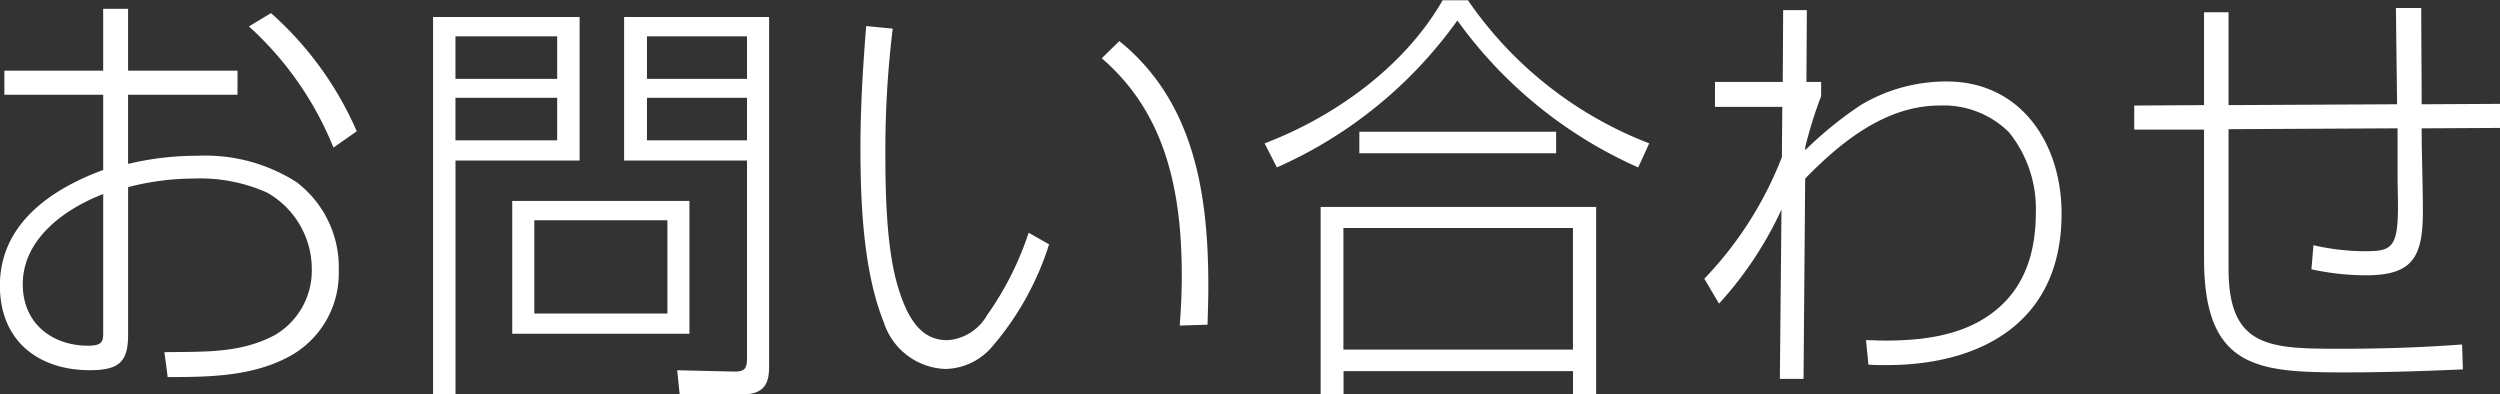
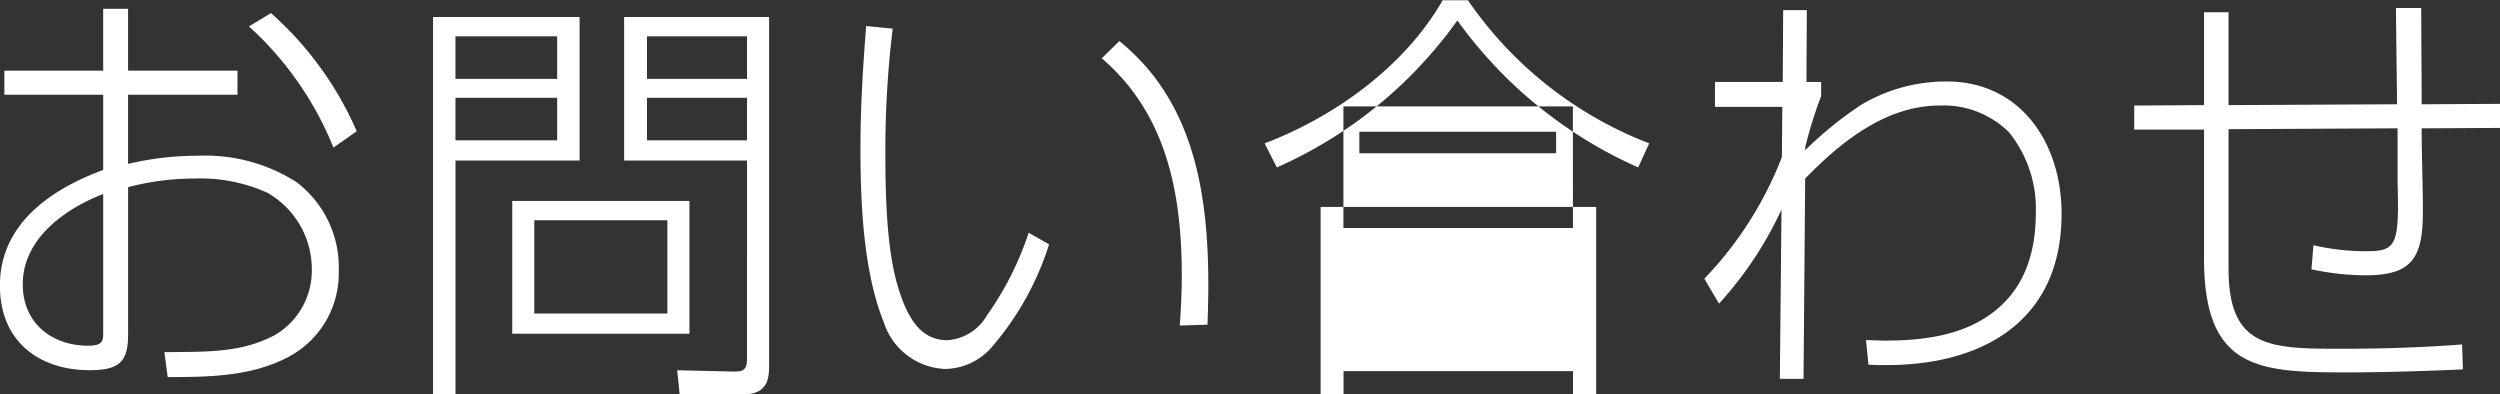
<svg xmlns="http://www.w3.org/2000/svg" width="174.531" height="27.532" viewBox="0 0 174.531 27.532">
  <rect x="0" y="0" width="174.531" height="27.532" fill="#333333" stroke="none" />
  <defs>
    <style>
      .cls-1 {
        fill: #fff;
        fill-rule: evenodd;
      }
    </style>
  </defs>
-   <path id="h1-page-title" class="cls-1" d="M601.674,158.247h-6.9v1.68h6.9v5.249c-3.506,1.29-7.212,3.69-7.212,8.07,0,3.93,2.765,5.91,6.271,5.91,2.109,0,2.679-.63,2.679-2.49v-10.29a18.416,18.416,0,0,1,4.618-.6,11.431,11.431,0,0,1,5.1.99,6.137,6.137,0,0,1,3.107,5.37,5.213,5.213,0,0,1-2.566,4.56c-2.365,1.26-4.731,1.17-7.724,1.2l0.228,1.74c2.793,0,5.758-.03,8.323-1.35a6.6,6.6,0,0,0,3.62-6.09,7.449,7.449,0,0,0-2.964-6.18,11.831,11.831,0,0,0-6.87-1.83,20.623,20.623,0,0,0-4.874.57v-4.829h7.639v-1.68h-7.639v-4.32h-1.738v4.32Zm10.175-3.09a23.008,23.008,0,0,1,5.9,8.459l1.625-1.139a23.562,23.562,0,0,0-5.986-8.25Zm-10.175,11.7v9.72c0,0.57-.086.87-1.055,0.87-2.48,0-4.561-1.53-4.561-4.29C596.058,169.916,599.108,167.846,601.674,166.856ZM648.159,154.5H638.04v10.019h8.58V178.2c0,0.72-.057,1.05-0.827,1.05h-0.171l-3.876-.09,0.171,1.68h4.446c1.8,0,1.8-1.23,1.8-2.13V154.5Zm-23.458,0v26.339h1.567v-16.32h8.665V154.5H624.7Zm21.919,1.35v2.97h-6.984v-2.97h6.984Zm-13.254,0v2.97h-7.1v-2.97h7.1Zm13.254,4.29v2.969h-6.984v-2.969h6.984Zm-13.254,0v2.969h-7.1v-2.969h7.1Zm9.235,7.2H630.23v9.27H642.6v-9.27Zm-1.539,1.35v6.51H631.77v-6.51h9.292Zm13.877-13.559c-0.228,2.85-.4,5.67-0.4,8.519,0,3.84.2,8.61,1.625,12.15a4.7,4.7,0,0,0,4.275,3.27,4.386,4.386,0,0,0,3.193-1.44,20.25,20.25,0,0,0,4.076-7.26l-1.425-.81a21.669,21.669,0,0,1-2.908,5.76,3.435,3.435,0,0,1-2.765,1.74c-1.51,0-2.65-.96-3.477-3.81-0.8-2.7-.855-6.63-0.855-9.45a70.326,70.326,0,0,1,.513-8.489Zm17.672,1.05-1.225,1.2c4.5,3.87,5.586,9.329,5.586,15.209,0,1.14-.057,2.28-0.142,3.45l1.938-.06c0.029-.9.057-1.83,0.057-2.73C678.825,166.736,677.8,160.377,672.611,156.177Zm11,8.819a30.757,30.757,0,0,0,12.6-10.259A31.017,31.017,0,0,0,708.836,165l0.769-1.68a27.171,27.171,0,0,1-12.655-9.989h-1.768c-2.679,4.68-7.61,8.16-12.427,9.989Zm19.5-2.489H689.368v1.5h13.738v-1.5Zm-16.446,5.249v13.08h1.6v-1.62h16.019v1.62H705.9v-13.08H686.66Zm17.615,1.47v8.49H688.256v-8.49h16.019Zm16.215-5.43v-0.21a30.018,30.018,0,0,1,1.112-3.569v-0.99h-1.027l0.029-5.01h-1.653l-0.029,5.01h-4.731v1.74h4.7l-0.029,3.509a25.615,25.615,0,0,1-5.415,8.49l1.026,1.74a25.7,25.7,0,0,0,4.361-6.57l-0.114,11.82h1.653l0.114-13.98c2.537-2.61,5.672-5.1,9.378-5.1a6.489,6.489,0,0,1,4.845,1.86,8.484,8.484,0,0,1,1.881,5.579c0,2.97-.855,5.55-3.306,7.23-2.081,1.44-4.76,1.74-7.211,1.74-0.456,0-.884-0.03-1.34-0.03l0.171,1.71c0.428,0.03.855,0.03,1.283,0.03,6.47,0,12.2-2.91,12.2-10.56,0-5.04-2.936-9.239-8.009-9.239a11.6,11.6,0,0,0-6.015,1.65A26.453,26.453,0,0,0,720.49,163.8Zm41.326-3.209-11.772.06v-6.48h-1.71v6.48l-4.874.03v1.68h4.874v9.029c0,7.71,3.82,7.92,9.891,7.92,2.736,0,5.444-.09,8.18-0.21l-0.057-1.74c-2.764.21-5.558,0.3-8.323,0.3-5.045,0-7.981,0-7.981-5.58v-9.749l11.8-.06v3.3c0,0.72.028,1.44,0.028,2.16,0,2.94-.484,3.12-2.337,3.12a16.21,16.21,0,0,1-3.563-.42l-0.142,1.68a17.909,17.909,0,0,0,3.791.42c3.22,0,3.99-1.2,3.99-4.44,0-1.95-.085-3.87-0.085-5.819l5.472-.03v-1.68l-5.472.03c0-2.25-.029-4.47-0.029-6.72h-1.767C761.759,156.117,761.788,158.367,761.816,160.587Z" transform="translate(-594.469 -153.312)" />
+   <path id="h1-page-title" class="cls-1" d="M601.674,158.247h-6.9v1.68h6.9v5.249c-3.506,1.29-7.212,3.69-7.212,8.07,0,3.93,2.765,5.91,6.271,5.91,2.109,0,2.679-.63,2.679-2.49v-10.29a18.416,18.416,0,0,1,4.618-.6,11.431,11.431,0,0,1,5.1.99,6.137,6.137,0,0,1,3.107,5.37,5.213,5.213,0,0,1-2.566,4.56c-2.365,1.26-4.731,1.17-7.724,1.2l0.228,1.74c2.793,0,5.758-.03,8.323-1.35a6.6,6.6,0,0,0,3.62-6.09,7.449,7.449,0,0,0-2.964-6.18,11.831,11.831,0,0,0-6.87-1.83,20.623,20.623,0,0,0-4.874.57v-4.829h7.639v-1.68h-7.639v-4.32h-1.738v4.32Zm10.175-3.09a23.008,23.008,0,0,1,5.9,8.459l1.625-1.139a23.562,23.562,0,0,0-5.986-8.25Zm-10.175,11.7v9.72c0,0.57-.086.87-1.055,0.87-2.48,0-4.561-1.53-4.561-4.29C596.058,169.916,599.108,167.846,601.674,166.856ZM648.159,154.5H638.04v10.019h8.58V178.2c0,0.72-.057,1.05-0.827,1.05h-0.171l-3.876-.09,0.171,1.68h4.446c1.8,0,1.8-1.23,1.8-2.13V154.5Zm-23.458,0v26.339h1.567v-16.32h8.665V154.5H624.7Zm21.919,1.35v2.97h-6.984v-2.97h6.984Zm-13.254,0v2.97h-7.1v-2.97h7.1Zm13.254,4.29v2.969h-6.984v-2.969h6.984Zm-13.254,0v2.969h-7.1v-2.969h7.1Zm9.235,7.2H630.23v9.27H642.6v-9.27Zm-1.539,1.35v6.51H631.77v-6.51h9.292Zm13.877-13.559c-0.228,2.85-.4,5.67-0.4,8.519,0,3.84.2,8.61,1.625,12.15a4.7,4.7,0,0,0,4.275,3.27,4.386,4.386,0,0,0,3.193-1.44,20.25,20.25,0,0,0,4.076-7.26l-1.425-.81a21.669,21.669,0,0,1-2.908,5.76,3.435,3.435,0,0,1-2.765,1.74c-1.51,0-2.65-.96-3.477-3.81-0.8-2.7-.855-6.63-0.855-9.45a70.326,70.326,0,0,1,.513-8.489Zm17.672,1.05-1.225,1.2c4.5,3.87,5.586,9.329,5.586,15.209,0,1.14-.057,2.28-0.142,3.45l1.938-.06c0.029-.9.057-1.83,0.057-2.73C678.825,166.736,677.8,160.377,672.611,156.177Zm11,8.819a30.757,30.757,0,0,0,12.6-10.259A31.017,31.017,0,0,0,708.836,165l0.769-1.68a27.171,27.171,0,0,1-12.655-9.989h-1.768c-2.679,4.68-7.61,8.16-12.427,9.989Zm19.5-2.489H689.368v1.5h13.738v-1.5Zm-16.446,5.249v13.08h1.6v-1.62h16.019v1.62H705.9v-13.08H686.66Zm17.615,1.47H688.256v-8.49h16.019Zm16.215-5.43v-0.21a30.018,30.018,0,0,1,1.112-3.569v-0.99h-1.027l0.029-5.01h-1.653l-0.029,5.01h-4.731v1.74h4.7l-0.029,3.509a25.615,25.615,0,0,1-5.415,8.49l1.026,1.74a25.7,25.7,0,0,0,4.361-6.57l-0.114,11.82h1.653l0.114-13.98c2.537-2.61,5.672-5.1,9.378-5.1a6.489,6.489,0,0,1,4.845,1.86,8.484,8.484,0,0,1,1.881,5.579c0,2.97-.855,5.55-3.306,7.23-2.081,1.44-4.76,1.74-7.211,1.74-0.456,0-.884-0.03-1.34-0.03l0.171,1.71c0.428,0.03.855,0.03,1.283,0.03,6.47,0,12.2-2.91,12.2-10.56,0-5.04-2.936-9.239-8.009-9.239a11.6,11.6,0,0,0-6.015,1.65A26.453,26.453,0,0,0,720.49,163.8Zm41.326-3.209-11.772.06v-6.48h-1.71v6.48l-4.874.03v1.68h4.874v9.029c0,7.71,3.82,7.92,9.891,7.92,2.736,0,5.444-.09,8.18-0.21l-0.057-1.74c-2.764.21-5.558,0.3-8.323,0.3-5.045,0-7.981,0-7.981-5.58v-9.749l11.8-.06v3.3c0,0.72.028,1.44,0.028,2.16,0,2.94-.484,3.12-2.337,3.12a16.21,16.21,0,0,1-3.563-.42l-0.142,1.68a17.909,17.909,0,0,0,3.791.42c3.22,0,3.99-1.2,3.99-4.44,0-1.95-.085-3.87-0.085-5.819l5.472-.03v-1.68l-5.472.03c0-2.25-.029-4.47-0.029-6.72h-1.767C761.759,156.117,761.788,158.367,761.816,160.587Z" transform="translate(-594.469 -153.312)" />
</svg>